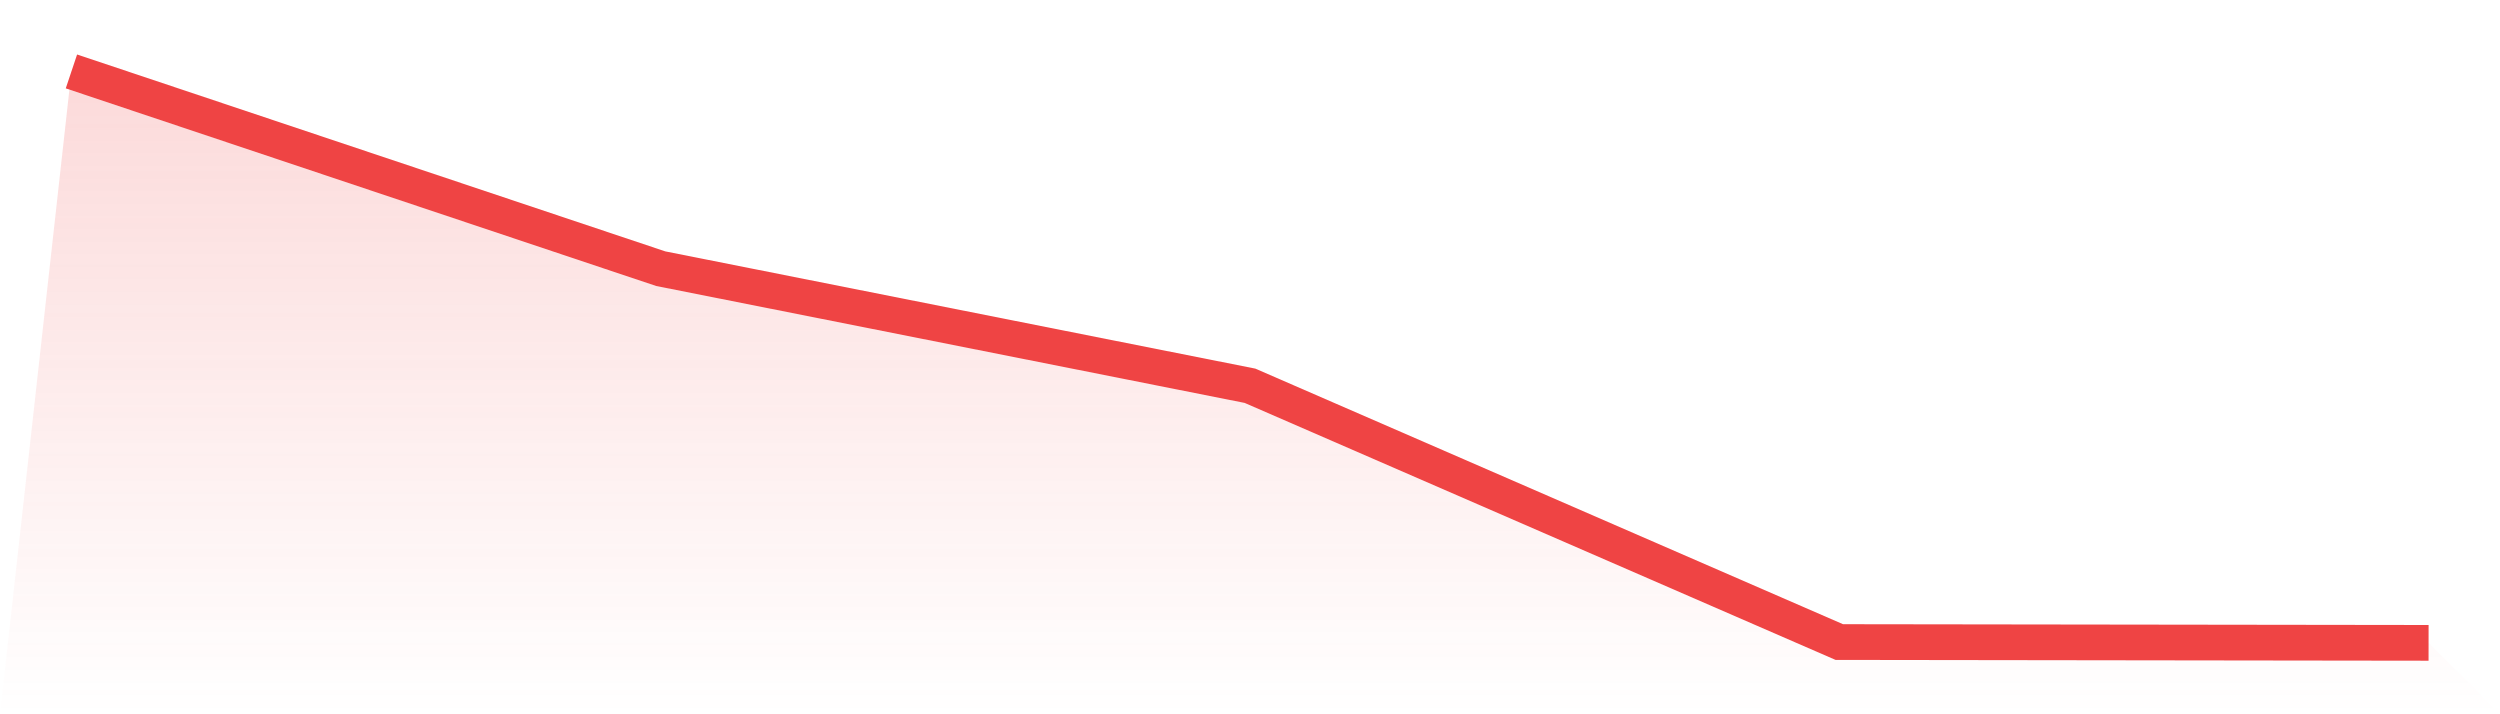
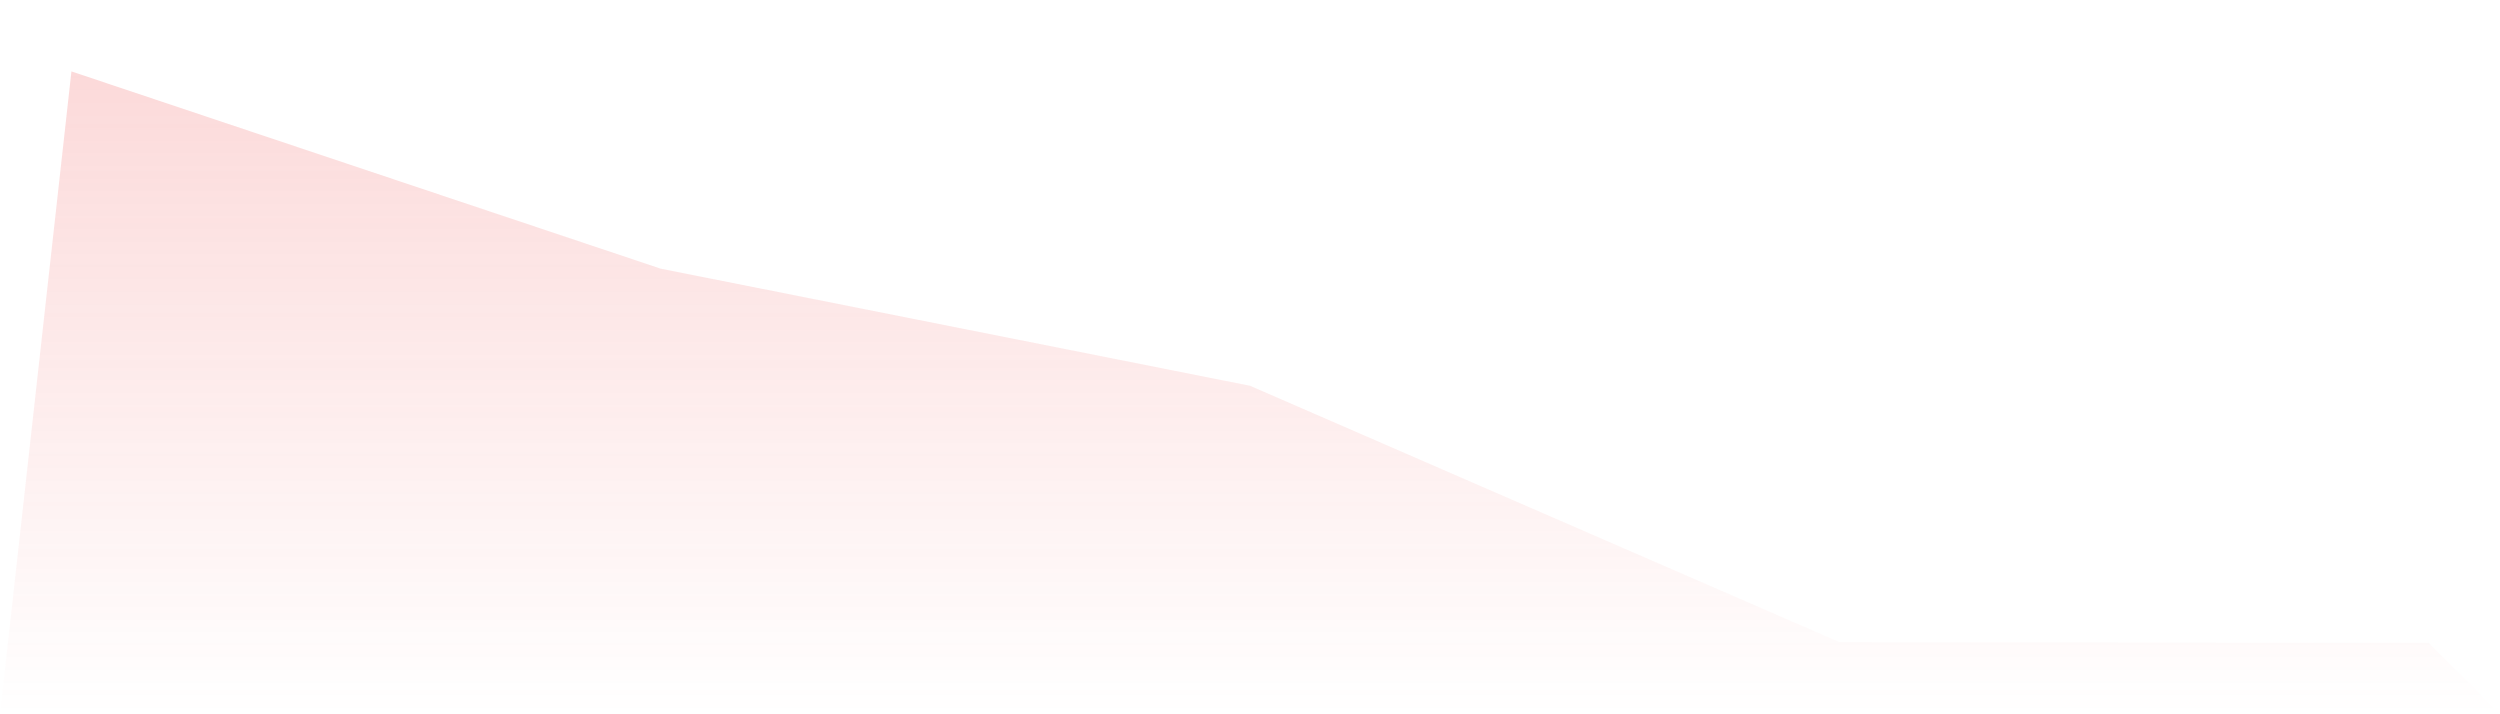
<svg xmlns="http://www.w3.org/2000/svg" viewBox="0 0 140 40">
  <defs>
    <linearGradient id="gradient" x1="0" x2="0" y1="0" y2="1">
      <stop offset="0%" stop-color="#ef4444" stop-opacity="0.2" />
      <stop offset="100%" stop-color="#ef4444" stop-opacity="0" />
    </linearGradient>
  </defs>
  <path d="M4,4 L4,4 L37,15.046 L70,21.603 L103,35.955 L136,36 L140,40 L0,40 z" fill="url(#gradient)" />
-   <path d="M4,4 L4,4 L37,15.046 L70,21.603 L103,35.955 L136,36" fill="none" stroke="#ef4444" stroke-width="2" />
</svg>